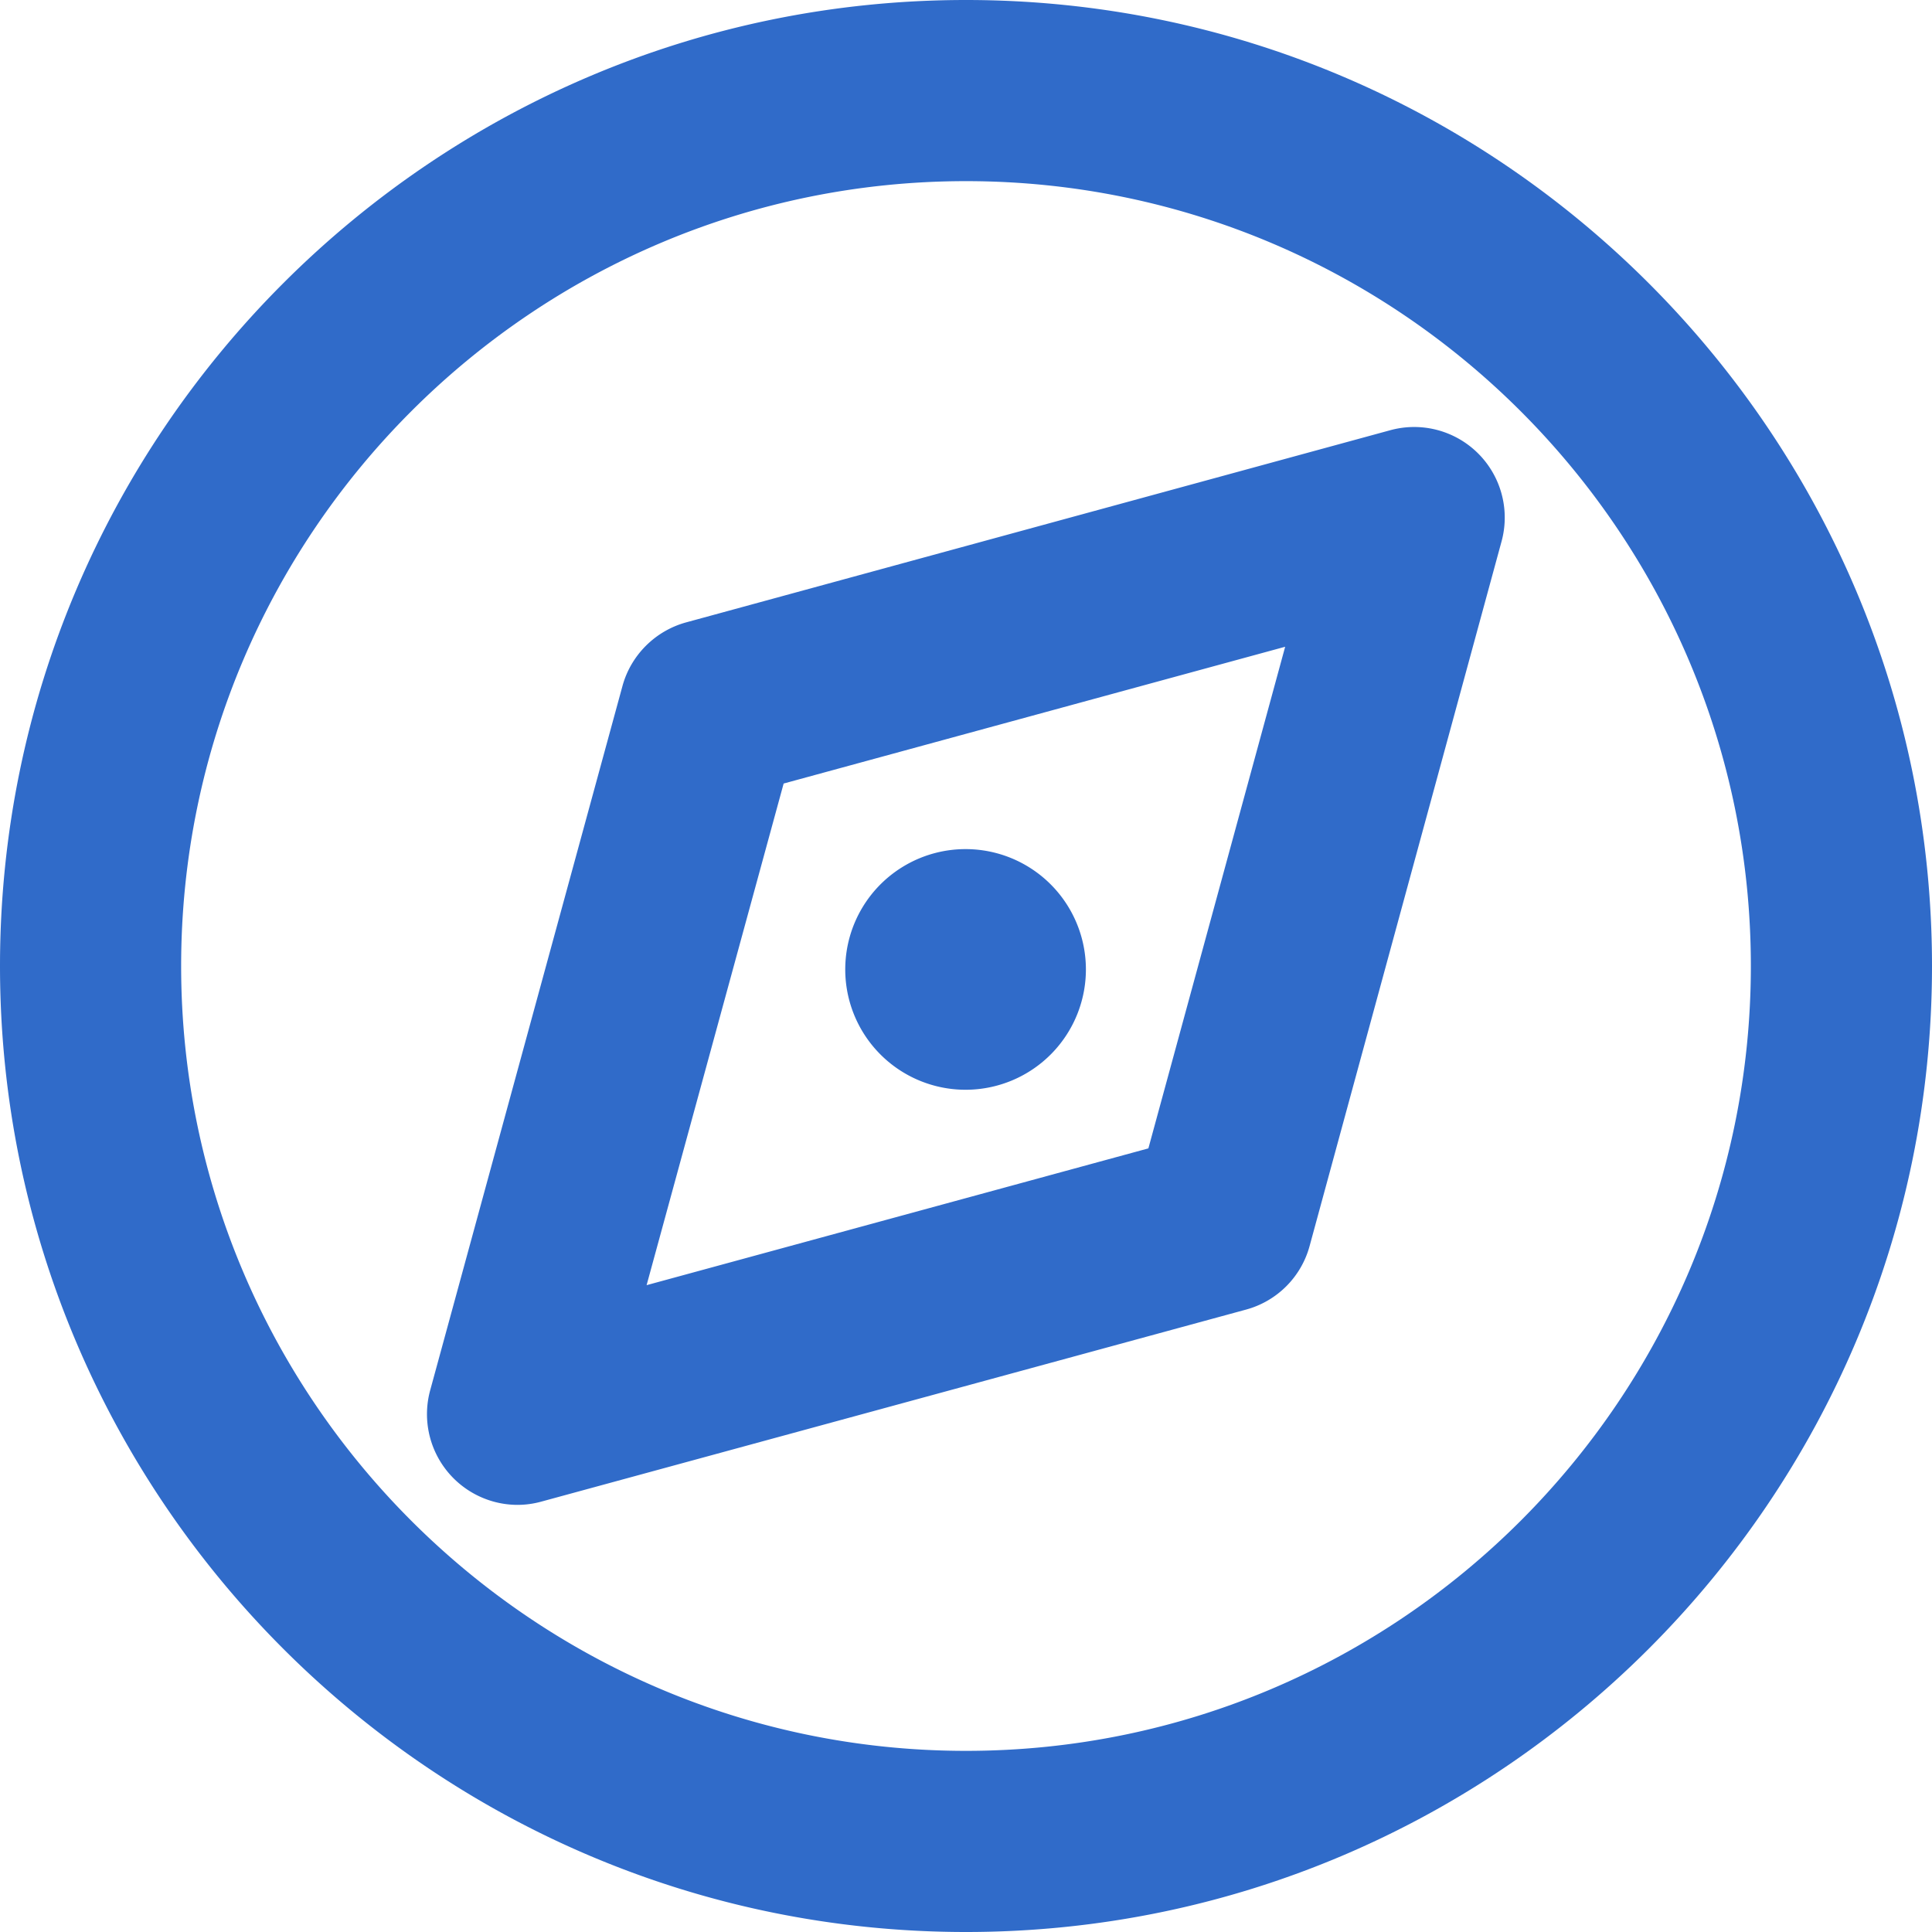
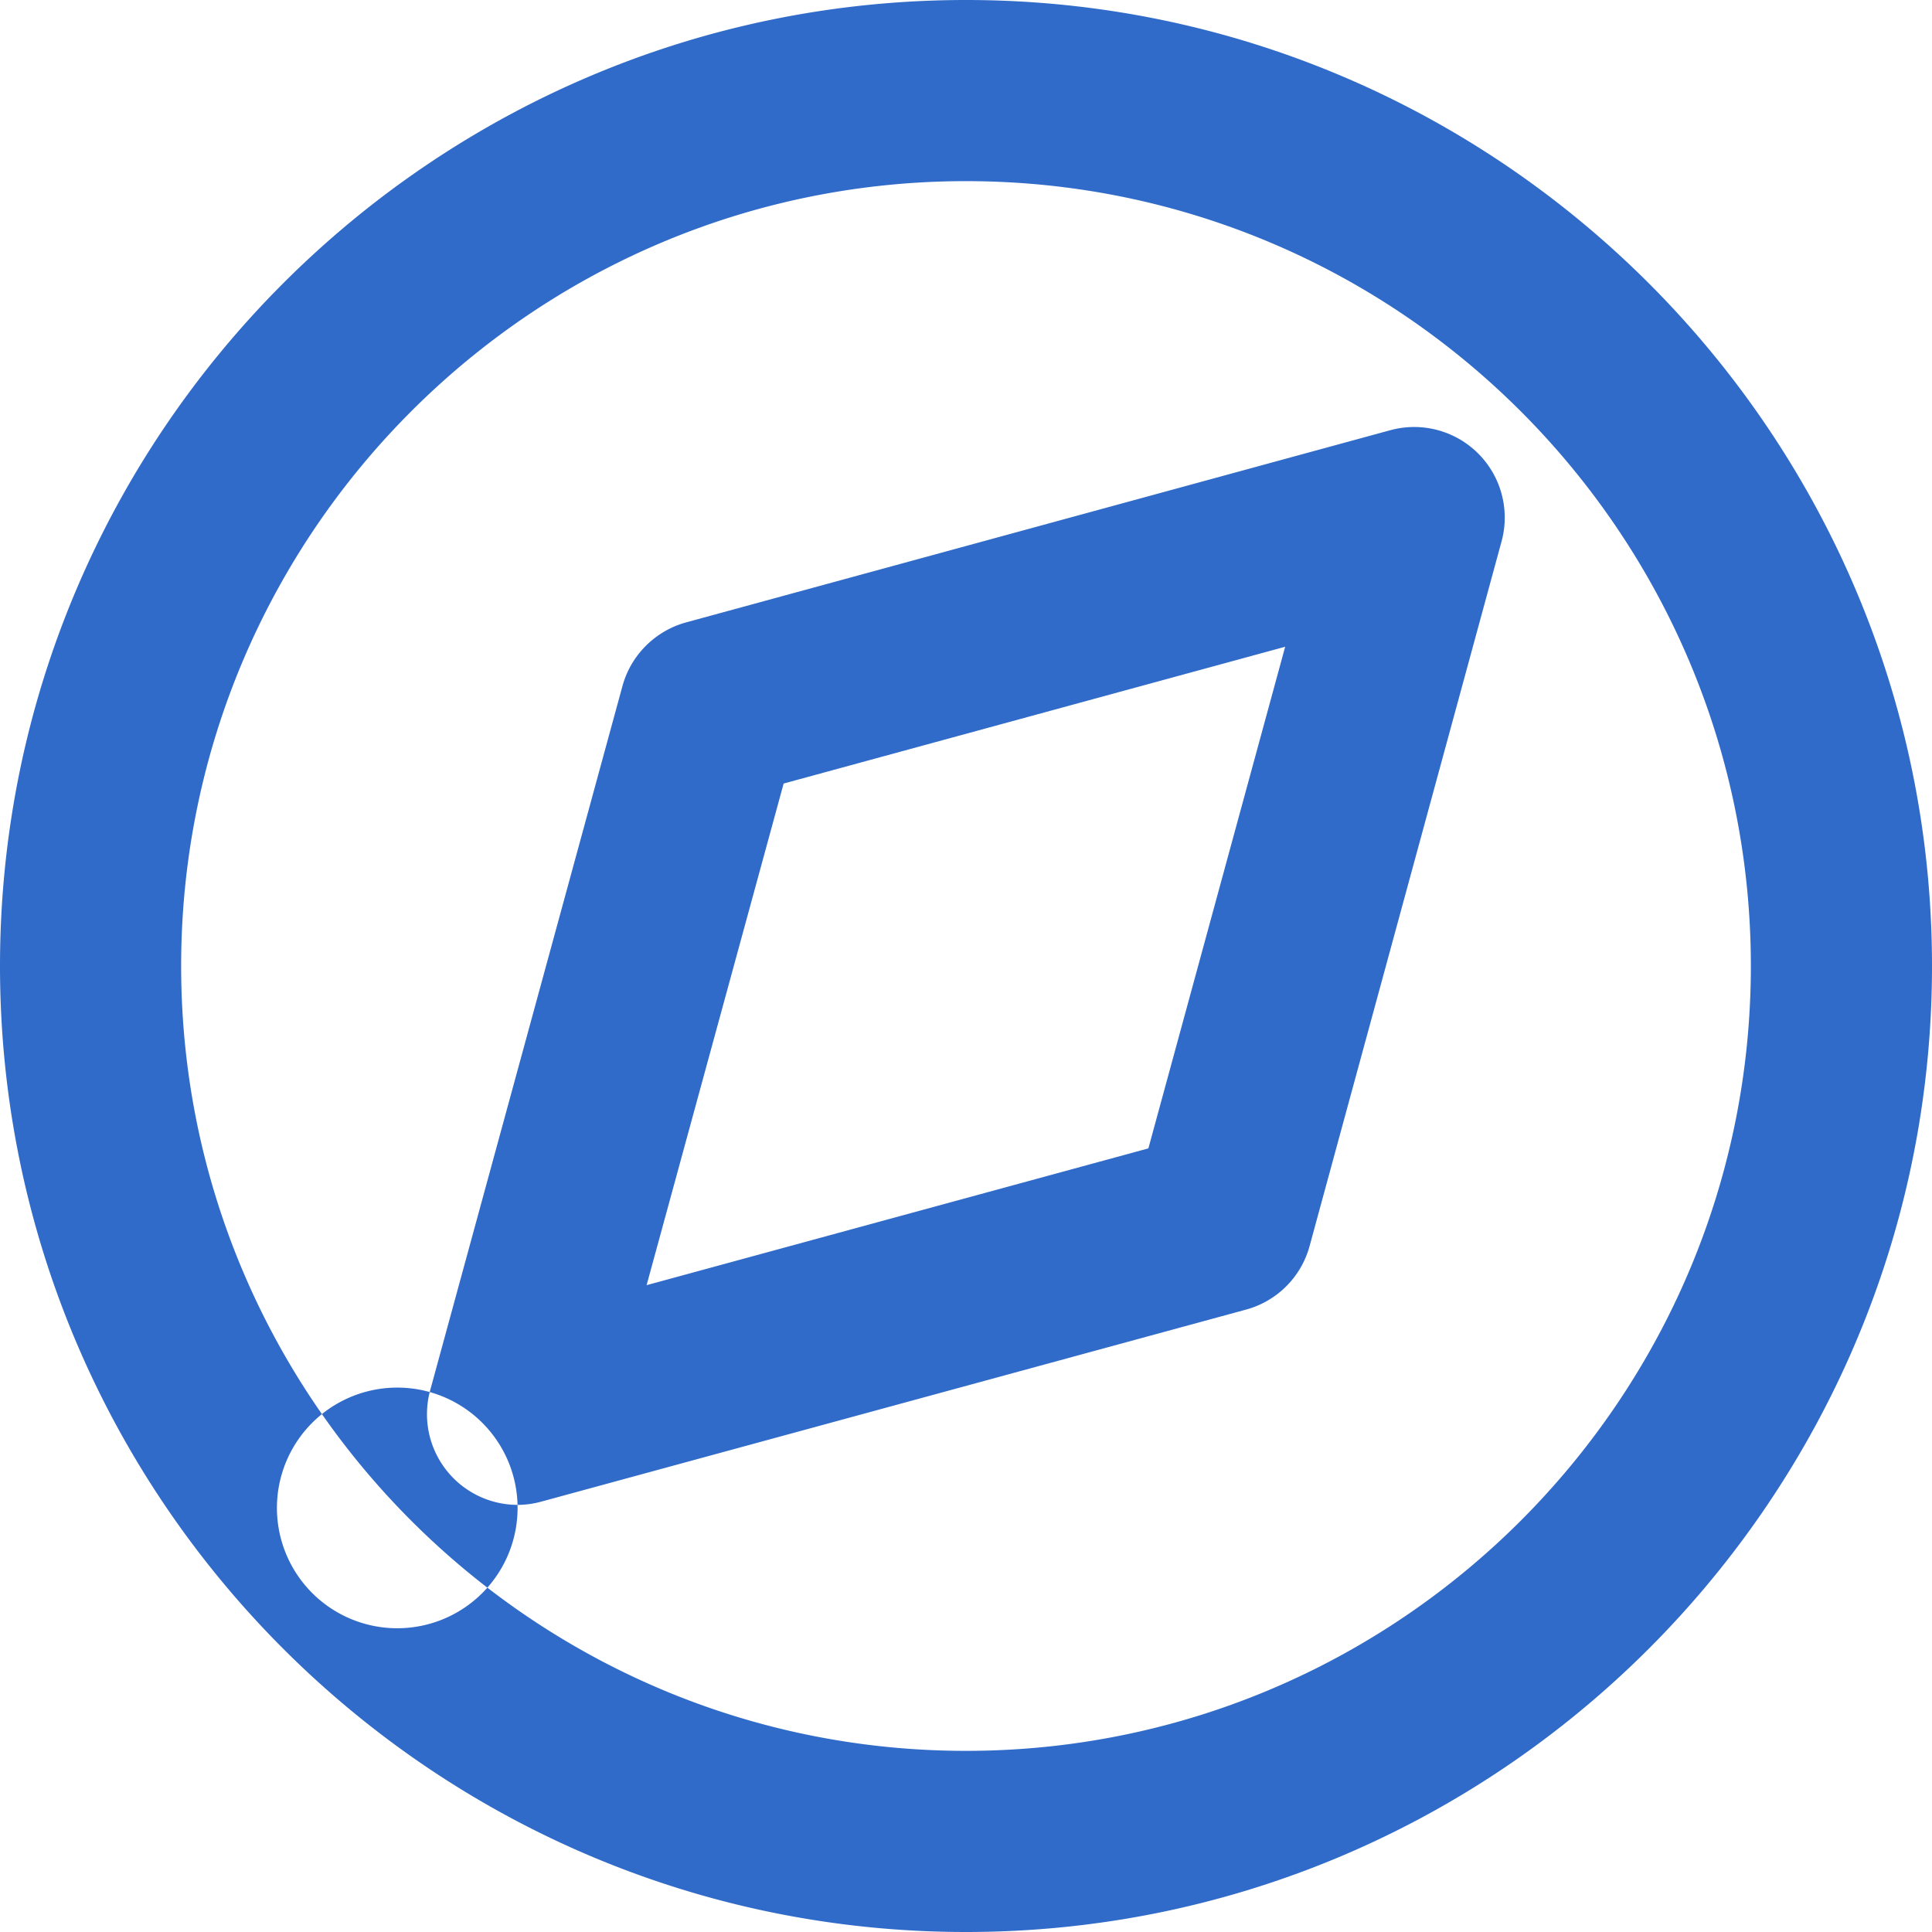
<svg xmlns="http://www.w3.org/2000/svg" xmlns:xlink="http://www.w3.org/1999/xlink" width="25" height="25">
  <defs>
-     <path d="M12.5 2.344C6.9 2.344 2.344 6.899 2.344 12.5c0 5.6 4.555 10.156 10.156 10.156 5.6 0 10.156-4.555 10.156-10.156 0-5.6-4.555-10.156-10.156-10.156M12.5 25C5.607 25 0 19.393 0 12.5S5.607 0 12.5 0 25 5.607 25 12.5 19.393 25 12.5 25m-2.36-14.86l-1.773 6.49 6.493-1.77 1.77-6.491-6.49 1.77zm-3.443 9.333a1.174 1.174 0 0 1-1.131-1.481l2.489-9.116c.109-.398.423-.712.822-.822l9.113-2.487a1.172 1.172 0 0 1 1.44 1.439l-2.484 9.118a1.17 1.17 0 0 1-.822.822l-9.12 2.485a1.16 1.16 0 0 1-.307.042zm7.354-6.968a1.557 1.557 0 1 1-3.113 0 1.557 1.557 0 0 1 3.113 0" id="a" />
+     <path d="M12.5 2.344C6.9 2.344 2.344 6.899 2.344 12.5c0 5.6 4.555 10.156 10.156 10.156 5.6 0 10.156-4.555 10.156-10.156 0-5.6-4.555-10.156-10.156-10.156M12.5 25C5.607 25 0 19.393 0 12.5S5.607 0 12.5 0 25 5.607 25 12.5 19.393 25 12.5 25m-2.36-14.86l-1.773 6.49 6.493-1.77 1.77-6.491-6.49 1.77zm-3.443 9.333a1.174 1.174 0 0 1-1.131-1.481l2.489-9.116c.109-.398.423-.712.822-.822l9.113-2.487a1.172 1.172 0 0 1 1.44 1.439l-2.484 9.118a1.17 1.17 0 0 1-.822.822l-9.12 2.485a1.16 1.16 0 0 1-.307.042za1.557 1.557 0 1 1-3.113 0 1.557 1.557 0 0 1 3.113 0" id="a" />
  </defs>
  <use fill="#306bc9" xlink:href="#a" fill-rule="evenodd" />
</svg>